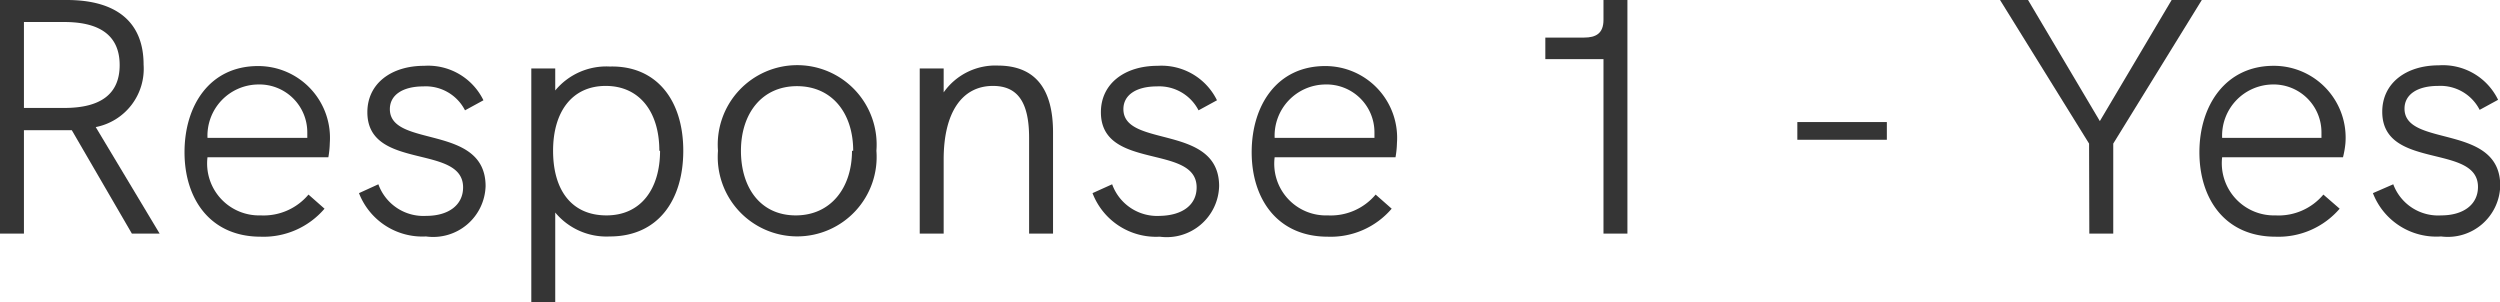
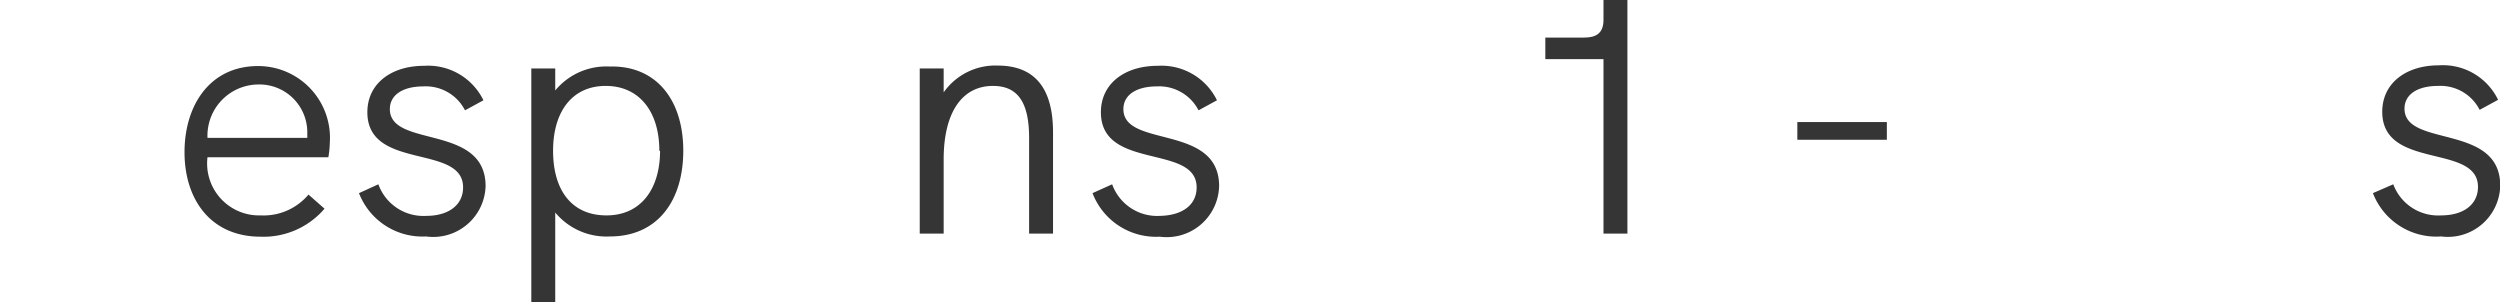
<svg xmlns="http://www.w3.org/2000/svg" viewBox="0 0 104.46 12.62">
  <defs>
    <style>.cls-1{fill:#353535;}</style>
  </defs>
  <title>response</title>
  <g id="Camada_2" data-name="Camada 2">
    <g id="Layer_1" data-name="Layer 1">
-       <path class="cls-1" d="M5.51,9.76,3,5.44H1V9.76H0V0H2.79C4.89,0,6,.94,6,2.7A2.48,2.48,0,0,1,4,5.31L6.67,9.76ZM2.69,4.51C4.23,4.51,5,3.91,5,2.72S4.23.92,2.69.92H1V4.51Z" />
      <path class="cls-1" d="M13.72,6.57H8.67A2.17,2.17,0,0,0,10.89,9a2.45,2.45,0,0,0,2-.87l.67.59a3.35,3.35,0,0,1-2.67,1.17c-2.1,0-3.18-1.57-3.18-3.53s1.06-3.6,3.07-3.6a3,3,0,0,1,3,3.22A3.83,3.83,0,0,1,13.72,6.57ZM8.67,5.76h4.17s0-.1,0-.23a2,2,0,0,0-2.06-2A2.14,2.14,0,0,0,8.67,5.76Z" />
      <path class="cls-1" d="M15,8.07l.81-.37a2,2,0,0,0,2,1.32c.94,0,1.54-.46,1.54-1.19,0-1.83-4-.69-4-3.14,0-1.2,1-1.94,2.37-1.94a2.57,2.57,0,0,1,2.48,1.44l-.77.42a1.84,1.84,0,0,0-1.74-1c-.85,0-1.4.35-1.4.95,0,1.64,4,.6,4,3.22A2.19,2.19,0,0,1,17.8,9.88,2.84,2.84,0,0,1,15,8.07Z" />
      <path class="cls-1" d="M28.55,6.3c0,2.06-1.05,3.58-3.07,3.58a2.78,2.78,0,0,1-2.28-1v3.78h-1V2.86h1v.92a2.77,2.77,0,0,1,2.28-1C27.4,2.73,28.55,4.15,28.55,6.3Zm-1,0c0-1.64-.84-2.71-2.24-2.71S23.11,4.66,23.11,6.3,23.88,9,25.34,9,27.58,7.87,27.58,6.3Z" />
-       <path class="cls-1" d="M30,6.3a3.32,3.32,0,1,1,6.62,0A3.32,3.32,0,1,1,30,6.3Zm5.65,0c0-1.57-.88-2.7-2.35-2.7s-2.34,1.15-2.34,2.7S31.78,9,33.25,9,35.6,7.84,35.6,6.3Z" />
      <path class="cls-1" d="M44,5.53V9.76h-1v-4c0-1.48-.47-2.17-1.51-2.17-1.3,0-2.06,1.12-2.06,3.07V9.76h-1V2.86h1v1a2.64,2.64,0,0,1,2.28-1.12C43.25,2.75,44,3.7,44,5.53Z" />
      <path class="cls-1" d="M45.65,8.07l.82-.37a2,2,0,0,0,2,1.32C49.41,9,50,8.56,50,7.83c0-1.83-4-.69-4-3.14,0-1.2,1-1.94,2.37-1.94a2.58,2.58,0,0,1,2.48,1.44l-.77.42a1.85,1.85,0,0,0-1.74-1c-.85,0-1.4.35-1.4.95,0,1.64,4,.6,4,3.22a2.19,2.19,0,0,1-2.48,2.11A2.84,2.84,0,0,1,45.65,8.07Z" />
-       <path class="cls-1" d="M58.31,6.57H53.26A2.16,2.16,0,0,0,55.48,9a2.45,2.45,0,0,0,2-.87l.67.59a3.35,3.35,0,0,1-2.67,1.17c-2.1,0-3.18-1.57-3.18-3.53s1.06-3.6,3.07-3.6a3,3,0,0,1,3,3.22A3.86,3.86,0,0,1,58.31,6.57Zm-5.05-.81h4.17s0-.1,0-.23a2,2,0,0,0-2.06-2A2.14,2.14,0,0,0,53.26,5.76Z" />
      <path class="cls-1" d="M68,0V9.76H67V2.47H64.57v-.9h1.62c.49,0,.81-.17.81-.74V0Z" />
      <path class="cls-1" d="M75.1,5.1h3.74v.74H75.1Z" />
-       <path class="cls-1" d="M87.29,6,83.57,0h1.17l3,5.06,3-5.06H92L88.3,6V9.76h-1Z" />
-       <path class="cls-1" d="M97.9,6.57H92.85A2.18,2.18,0,0,0,95.08,9a2.44,2.44,0,0,0,2-.87l.68.59a3.37,3.37,0,0,1-2.68,1.17c-2.1,0-3.18-1.57-3.18-3.53S93,2.75,95,2.75A3,3,0,0,1,98,6,3.83,3.83,0,0,1,97.9,6.57Zm-5.05-.81H97s0-.1,0-.23a2,2,0,0,0-2.06-2A2.14,2.14,0,0,0,92.85,5.76Z" />
      <path class="cls-1" d="M99.15,8.07,100,7.7A2,2,0,0,0,102,9c.94,0,1.54-.46,1.54-1.19,0-1.83-4-.69-4-3.14,0-1.2,1-1.94,2.36-1.94a2.56,2.56,0,0,1,2.48,1.44l-.77.42a1.84,1.84,0,0,0-1.74-1c-.85,0-1.4.35-1.4.95,0,1.64,4,.6,4,3.22A2.19,2.19,0,0,1,102,9.88,2.84,2.84,0,0,1,99.15,8.07Z" />
    </g>
  </g>
</svg>